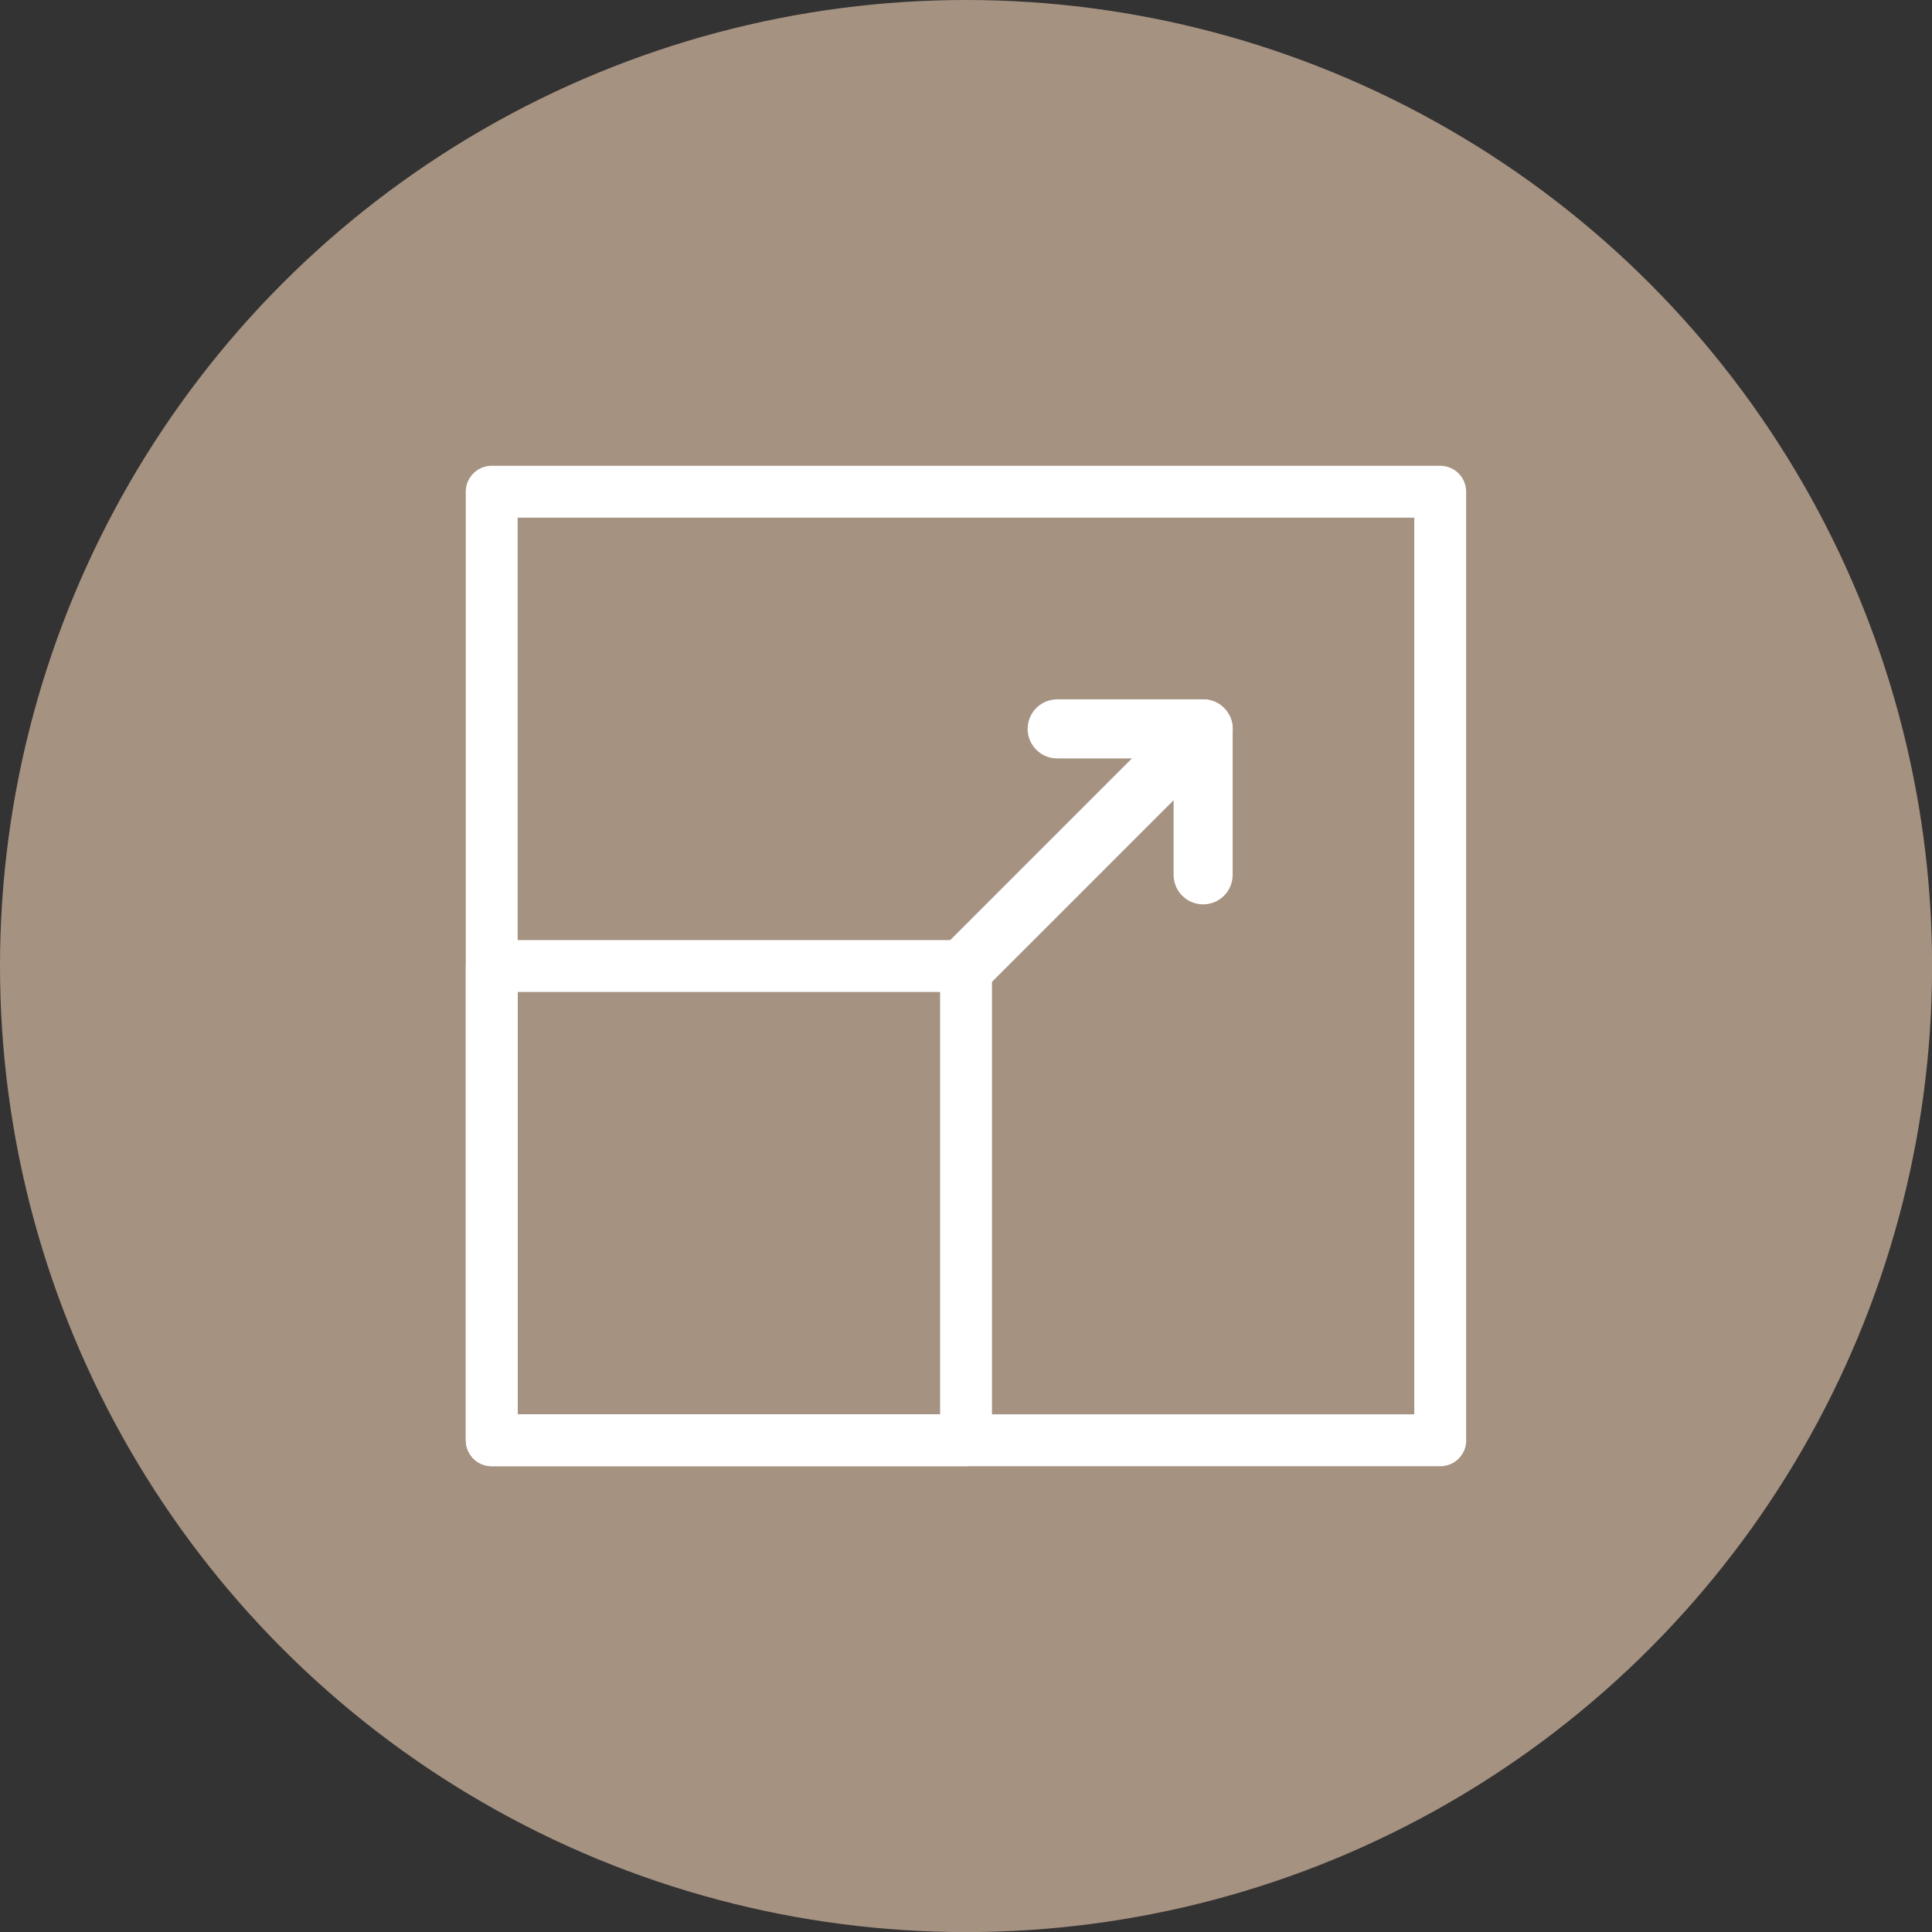
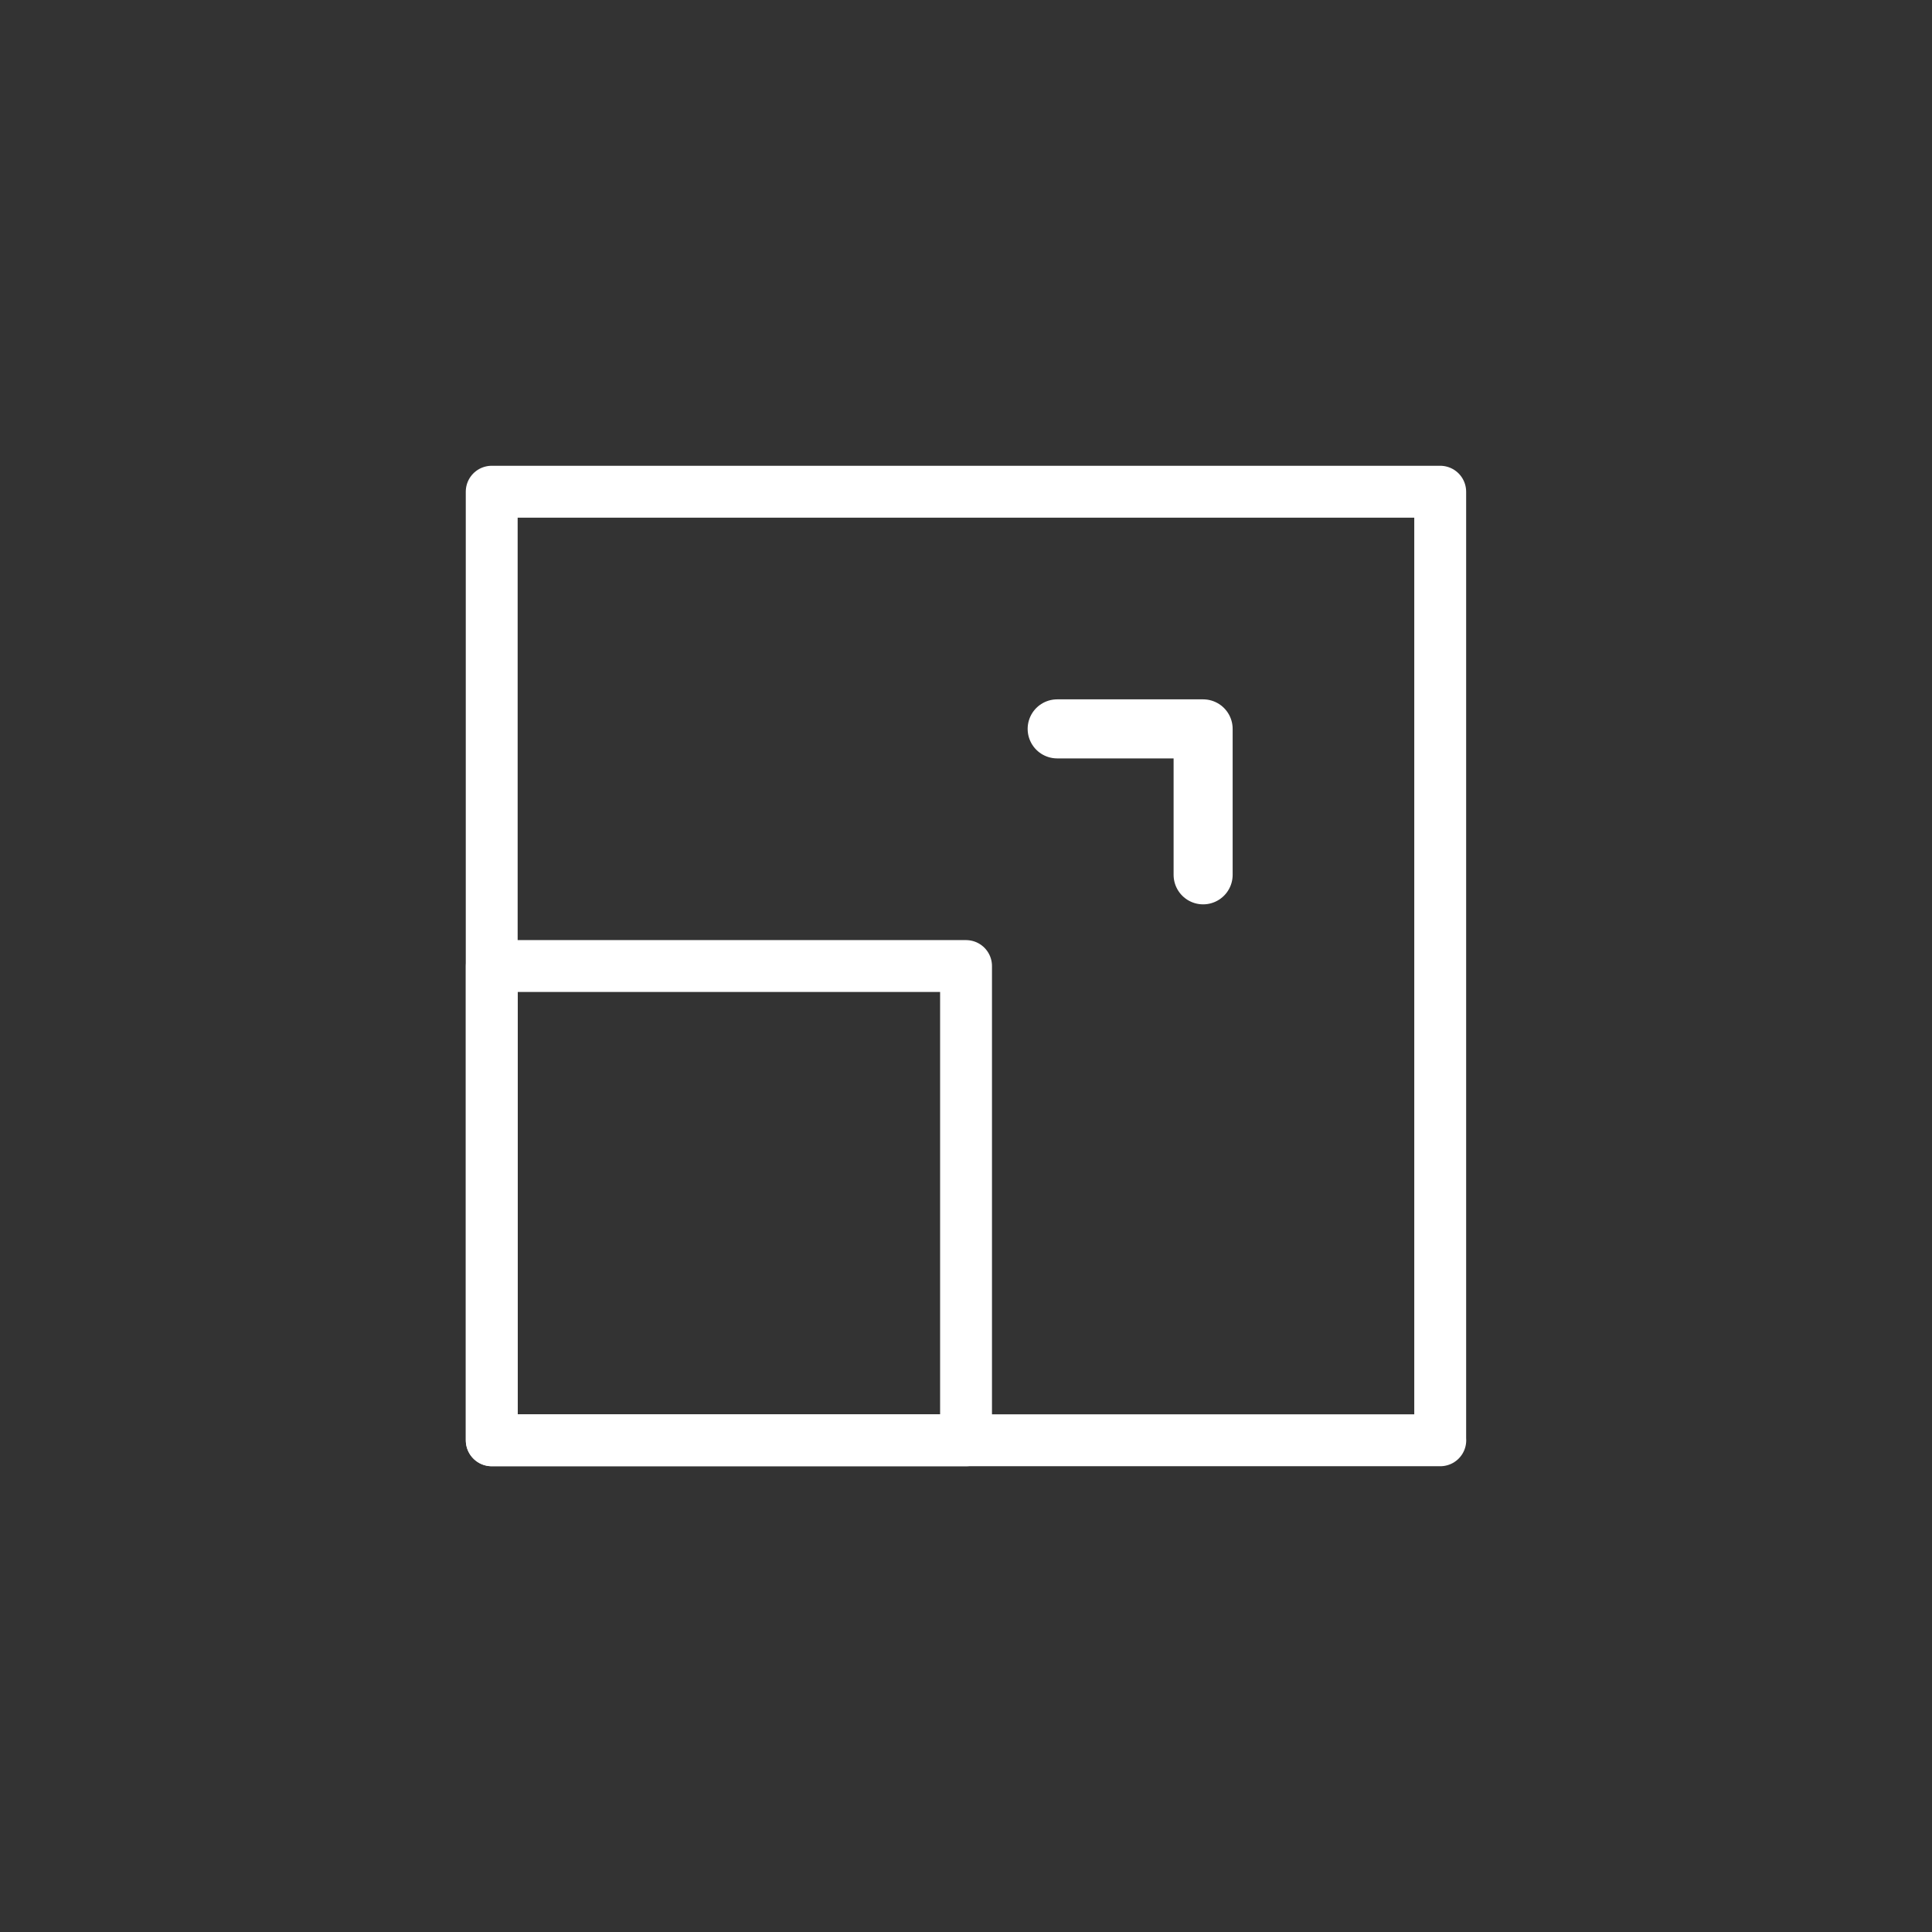
<svg xmlns="http://www.w3.org/2000/svg" id="Layer_2" data-name="Layer 2" viewBox="0 0 223.45 223.45">
  <rect x="0" y="0" width="223.45" height="223.45" fill="#333333" stroke="none" />
  <defs>
    <style>      .cls-1, .cls-2, .cls-3, .cls-4 {        fill: none;      }      .cls-2 {        stroke-width: 6.83px;      }      .cls-2, .cls-4 {        stroke: #fff;        stroke-linecap: round;        stroke-linejoin: round;      }      .cls-5 {        fill: #a69281;      }      .cls-3 {        clip-path: url(#clippath);      }      .cls-4 {        stroke-width: 6px;      }    </style>
    <clipPath id="clippath">
      <rect class="cls-1" x="53.46" y="53.46" width="116.53" height="116.53" />
    </clipPath>
  </defs>
  <g id="ICON">
    <g>
-       <circle class="cls-5" cx="111.73" cy="111.73" r="111.73" />
      <g id="g2448">
        <g id="g2450">
          <g class="cls-3">
            <g id="g2452">
              <path id="path2458" class="cls-4" d="m166.58,166.58H56.87V56.87h109.7v109.7Z" />
              <path id="path2460" class="cls-4" d="m111.73,166.58h-54.85v-54.85h54.85v54.85Z" />
            </g>
          </g>
        </g>
        <g id="g2462">
          <path id="path2464" class="cls-2" d="m122.27,84.3h16.88v16.88" />
        </g>
        <g id="g2466">
-           <path id="path2468" class="cls-2" d="m111.73,111.73l27.43-27.43" />
-         </g>
+           </g>
      </g>
    </g>
  </g>
</svg>